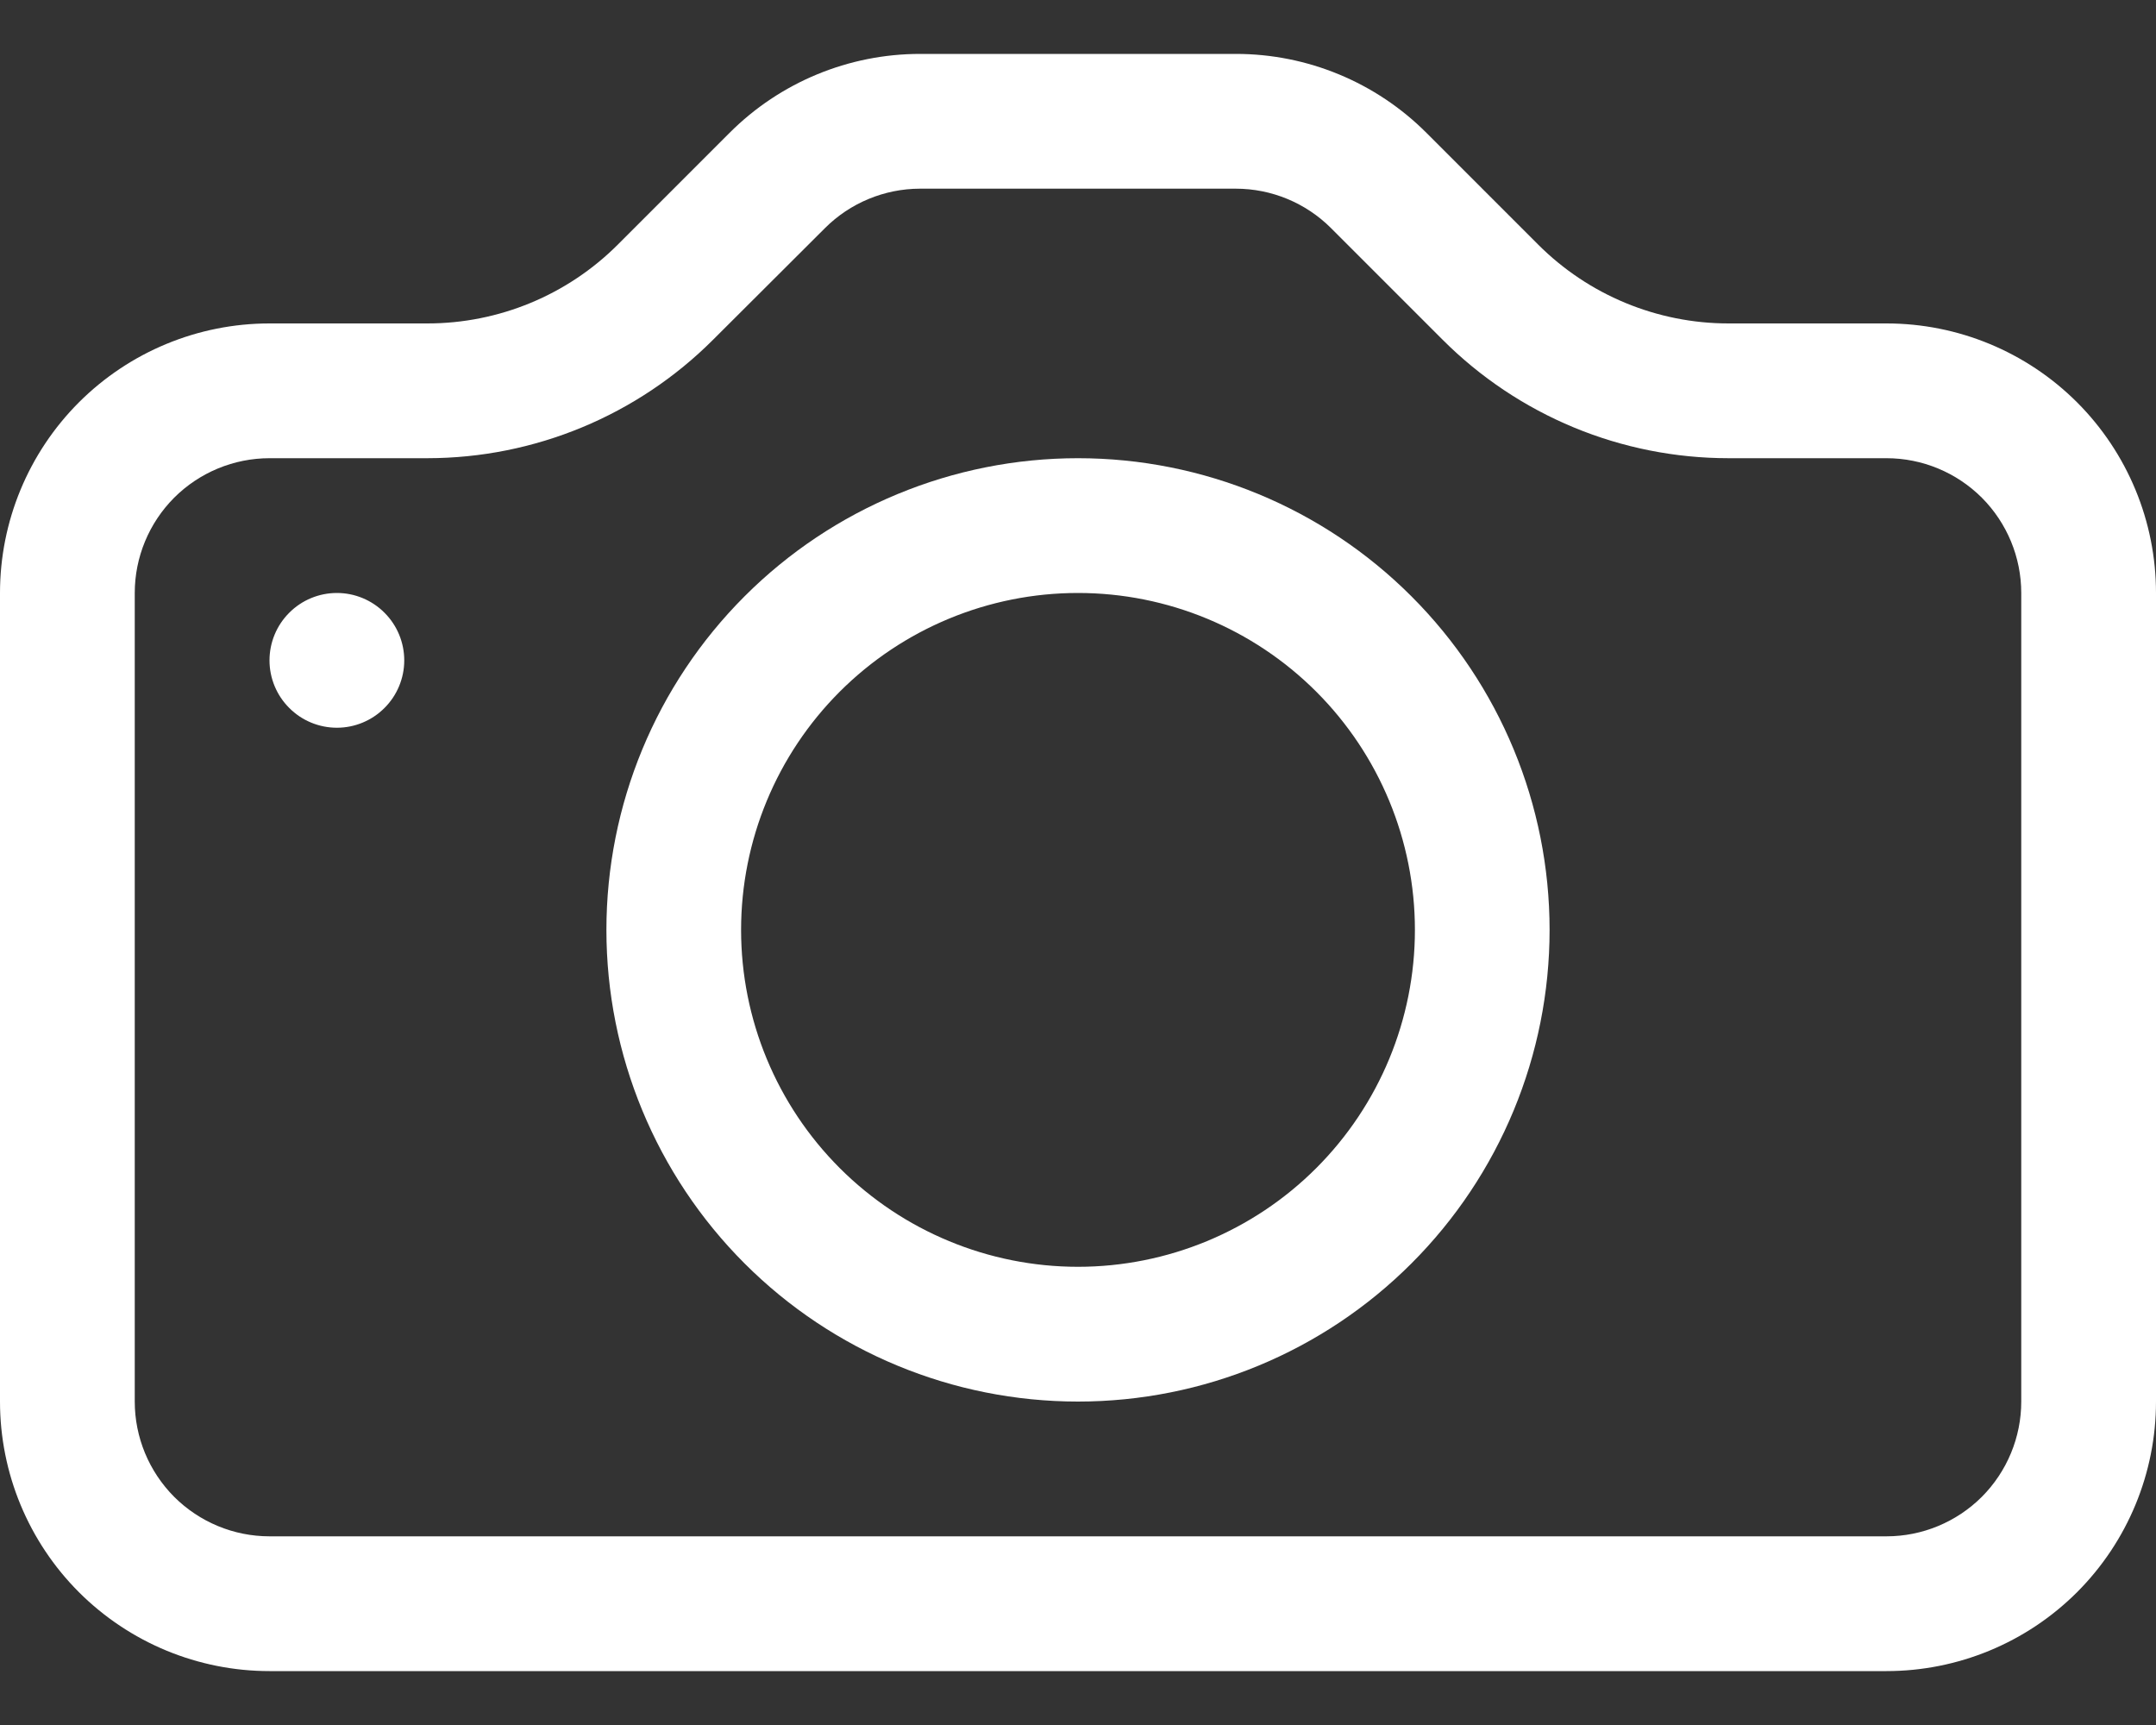
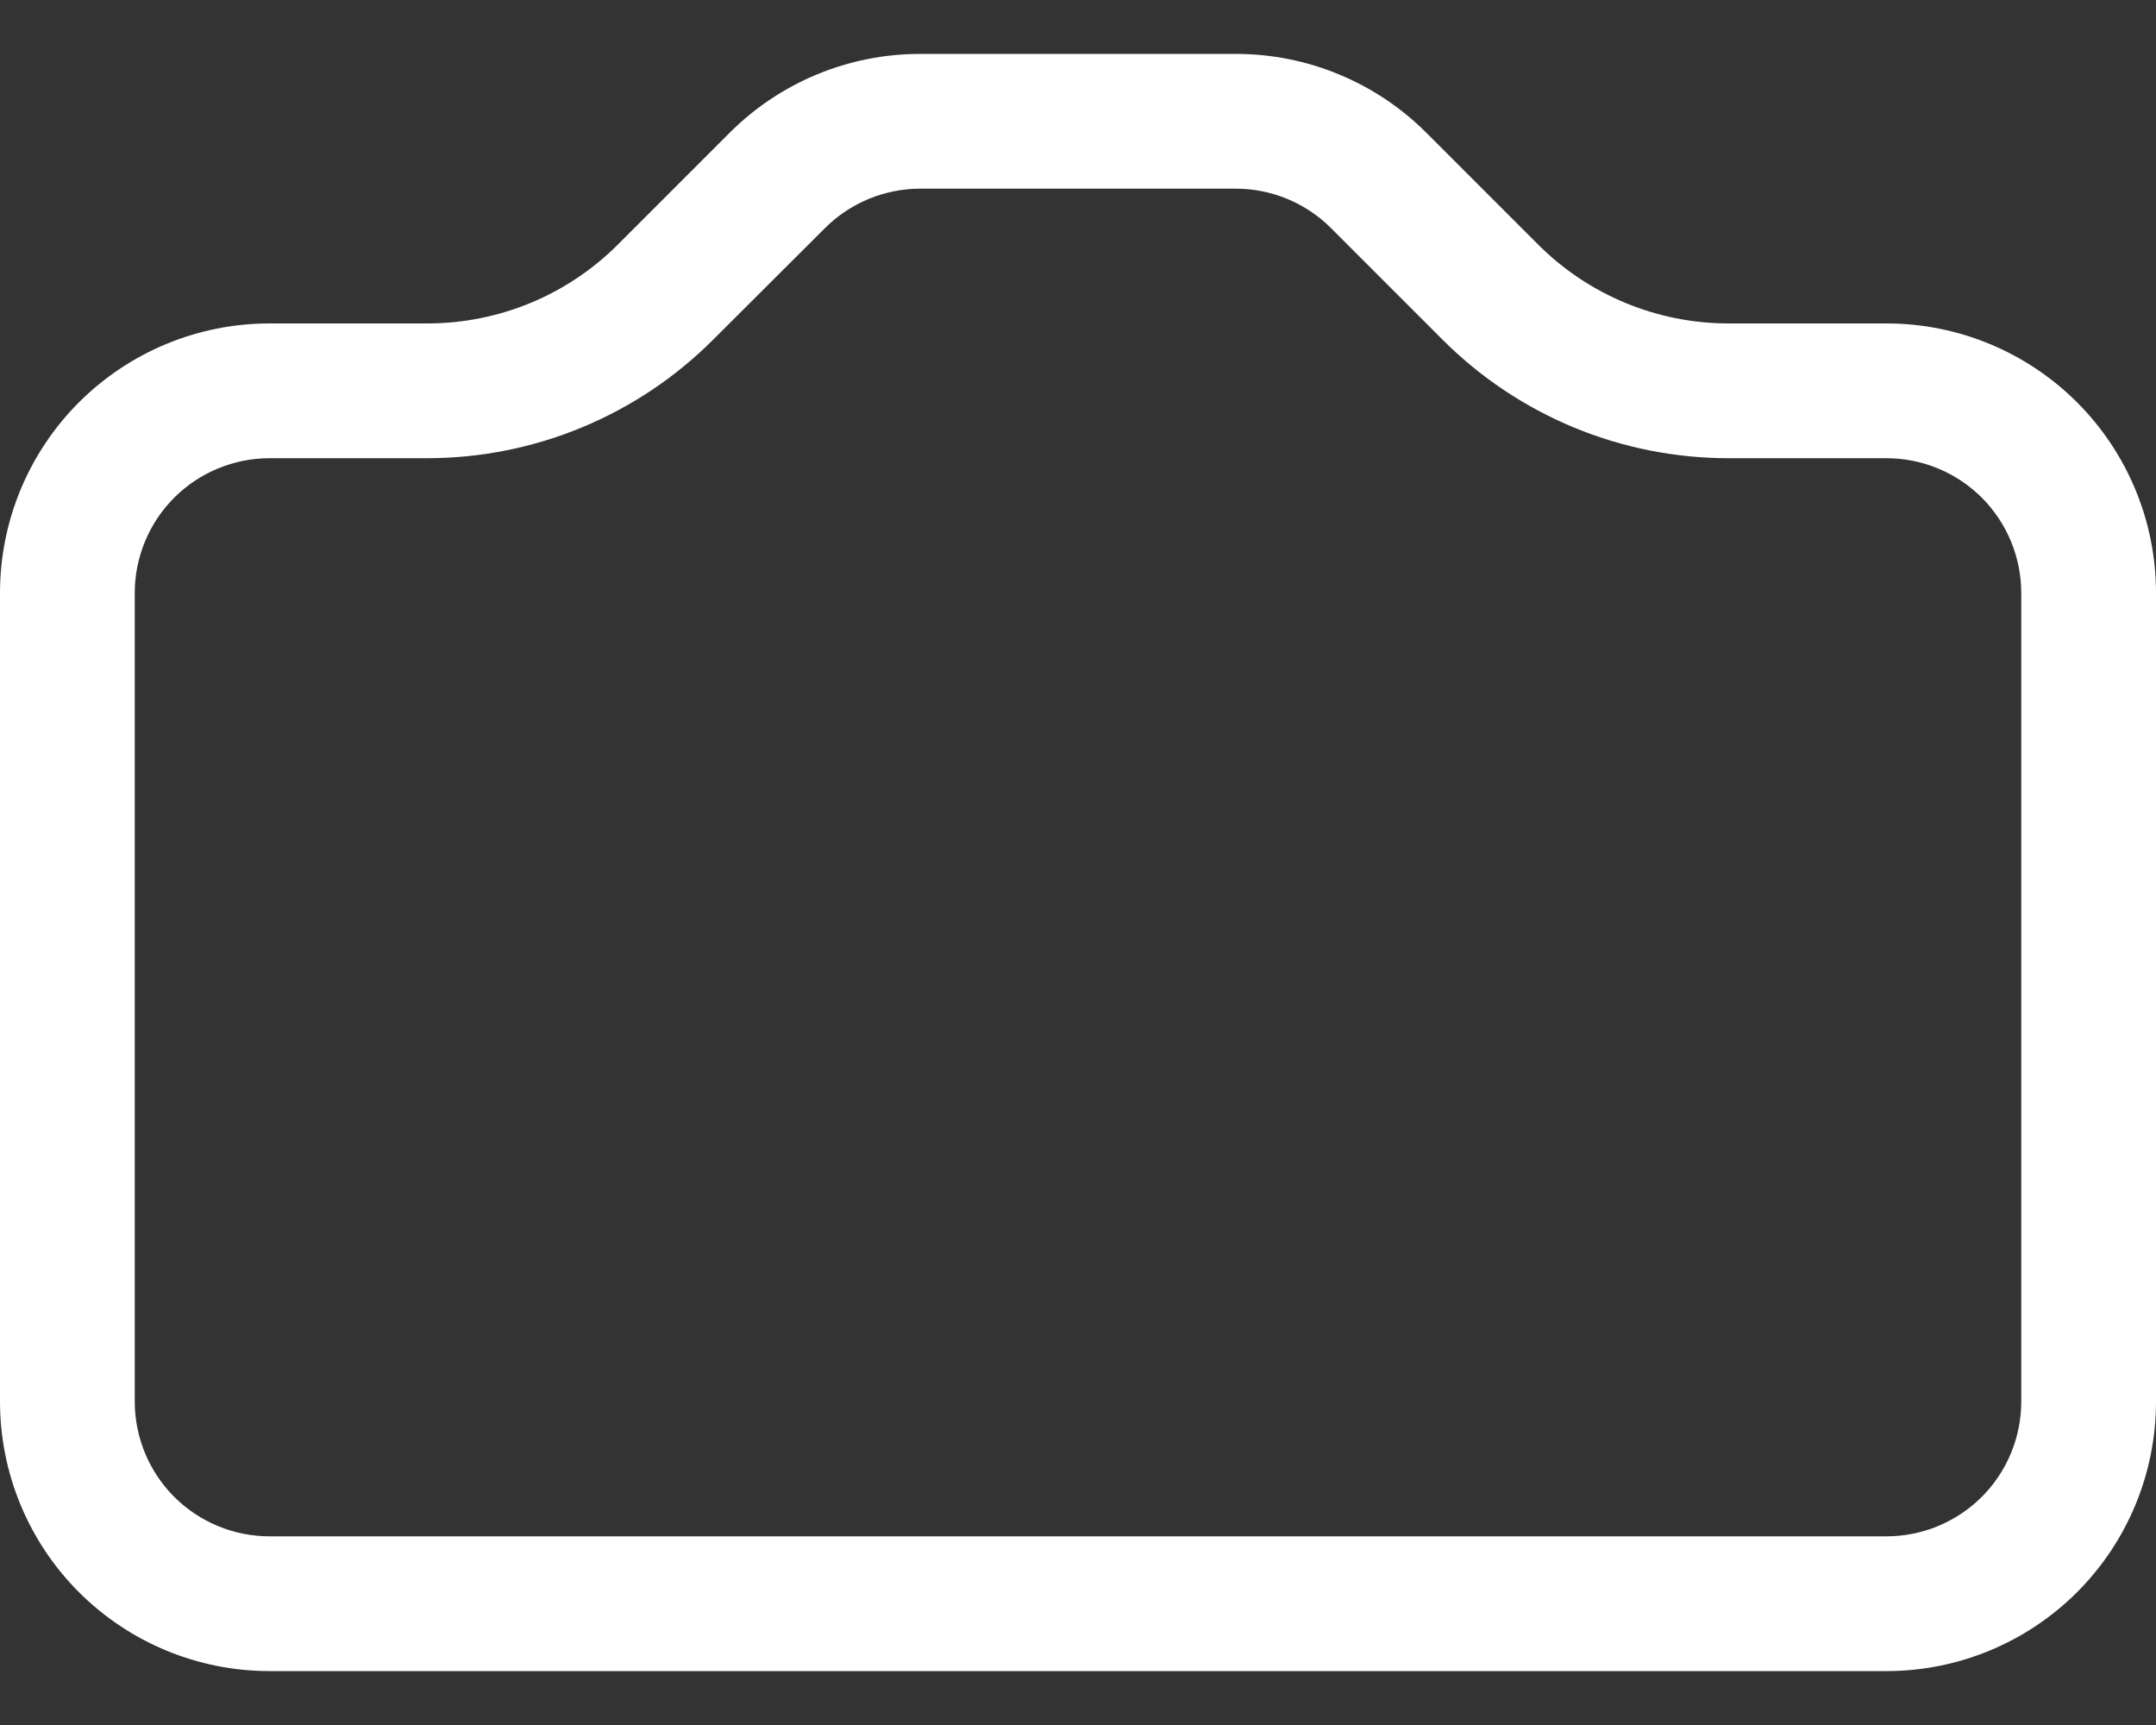
<svg xmlns="http://www.w3.org/2000/svg" width="30" height="24" viewBox="0 0 30 24" fill="none">
  <rect x="0" y="0" width="30" height="24" fill="#333333" stroke="none" />
  <path d="M28.125 19.5C28.125 19.997 27.927 20.474 27.576 20.826C27.224 21.177 26.747 21.375 26.25 21.375H3.75C3.253 21.375 2.776 21.177 2.424 20.826C2.073 20.474 1.875 19.997 1.875 19.5V8.25C1.875 7.753 2.073 7.276 2.424 6.924C2.776 6.573 3.253 6.375 3.75 6.375H5.947C7.439 6.374 8.868 5.781 9.922 4.727L11.479 3.174C11.829 2.824 12.305 2.626 12.801 2.625H17.196C17.693 2.625 18.17 2.823 18.521 3.174L20.074 4.727C20.596 5.249 21.216 5.664 21.899 5.947C22.582 6.23 23.314 6.375 24.052 6.375H26.25C26.747 6.375 27.224 6.573 27.576 6.924C27.927 7.276 28.125 7.753 28.125 8.25V19.5ZM3.75 4.5C2.755 4.5 1.802 4.895 1.098 5.598C0.395 6.302 0 7.255 0 8.25L0 19.5C0 20.495 0.395 21.448 1.098 22.152C1.802 22.855 2.755 23.25 3.75 23.25H26.25C27.245 23.25 28.198 22.855 28.902 22.152C29.605 21.448 30 20.495 30 19.5V8.25C30 7.255 29.605 6.302 28.902 5.598C28.198 4.895 27.245 4.5 26.25 4.5H24.052C23.058 4.5 22.104 4.105 21.401 3.401L19.849 1.849C19.146 1.145 18.192 0.75 17.198 0.75H12.803C11.808 0.75 10.854 1.145 10.151 1.849L8.599 3.401C7.896 4.105 6.942 4.5 5.947 4.5H3.75Z" fill="white" />
-   <path d="M15 17.625C13.757 17.625 12.565 17.131 11.685 16.252C10.806 15.373 10.312 14.181 10.312 12.938C10.312 11.694 10.806 10.502 11.685 9.623C12.565 8.744 13.757 8.25 15 8.25C16.243 8.25 17.436 8.744 18.315 9.623C19.194 10.502 19.688 11.694 19.688 12.938C19.688 14.181 19.194 15.373 18.315 16.252C17.436 17.131 16.243 17.625 15 17.625ZM15 19.5C16.741 19.5 18.41 18.809 19.64 17.578C20.871 16.347 21.562 14.678 21.562 12.938C21.562 11.197 20.871 9.528 19.64 8.297C18.41 7.066 16.741 6.375 15 6.375C13.259 6.375 11.59 7.066 10.36 8.297C9.129 9.528 8.438 11.197 8.438 12.938C8.438 14.678 9.129 16.347 10.36 17.578C11.59 18.809 13.259 19.5 15 19.5V19.5ZM5.625 9.188C5.625 9.436 5.526 9.675 5.35 9.85C5.175 10.026 4.936 10.125 4.688 10.125C4.439 10.125 4.2 10.026 4.025 9.85C3.849 9.675 3.75 9.436 3.75 9.188C3.75 8.939 3.849 8.7 4.025 8.525C4.2 8.349 4.439 8.25 4.688 8.25C4.936 8.25 5.175 8.349 5.35 8.525C5.526 8.7 5.625 8.939 5.625 9.188V9.188Z" fill="white" />
</svg>